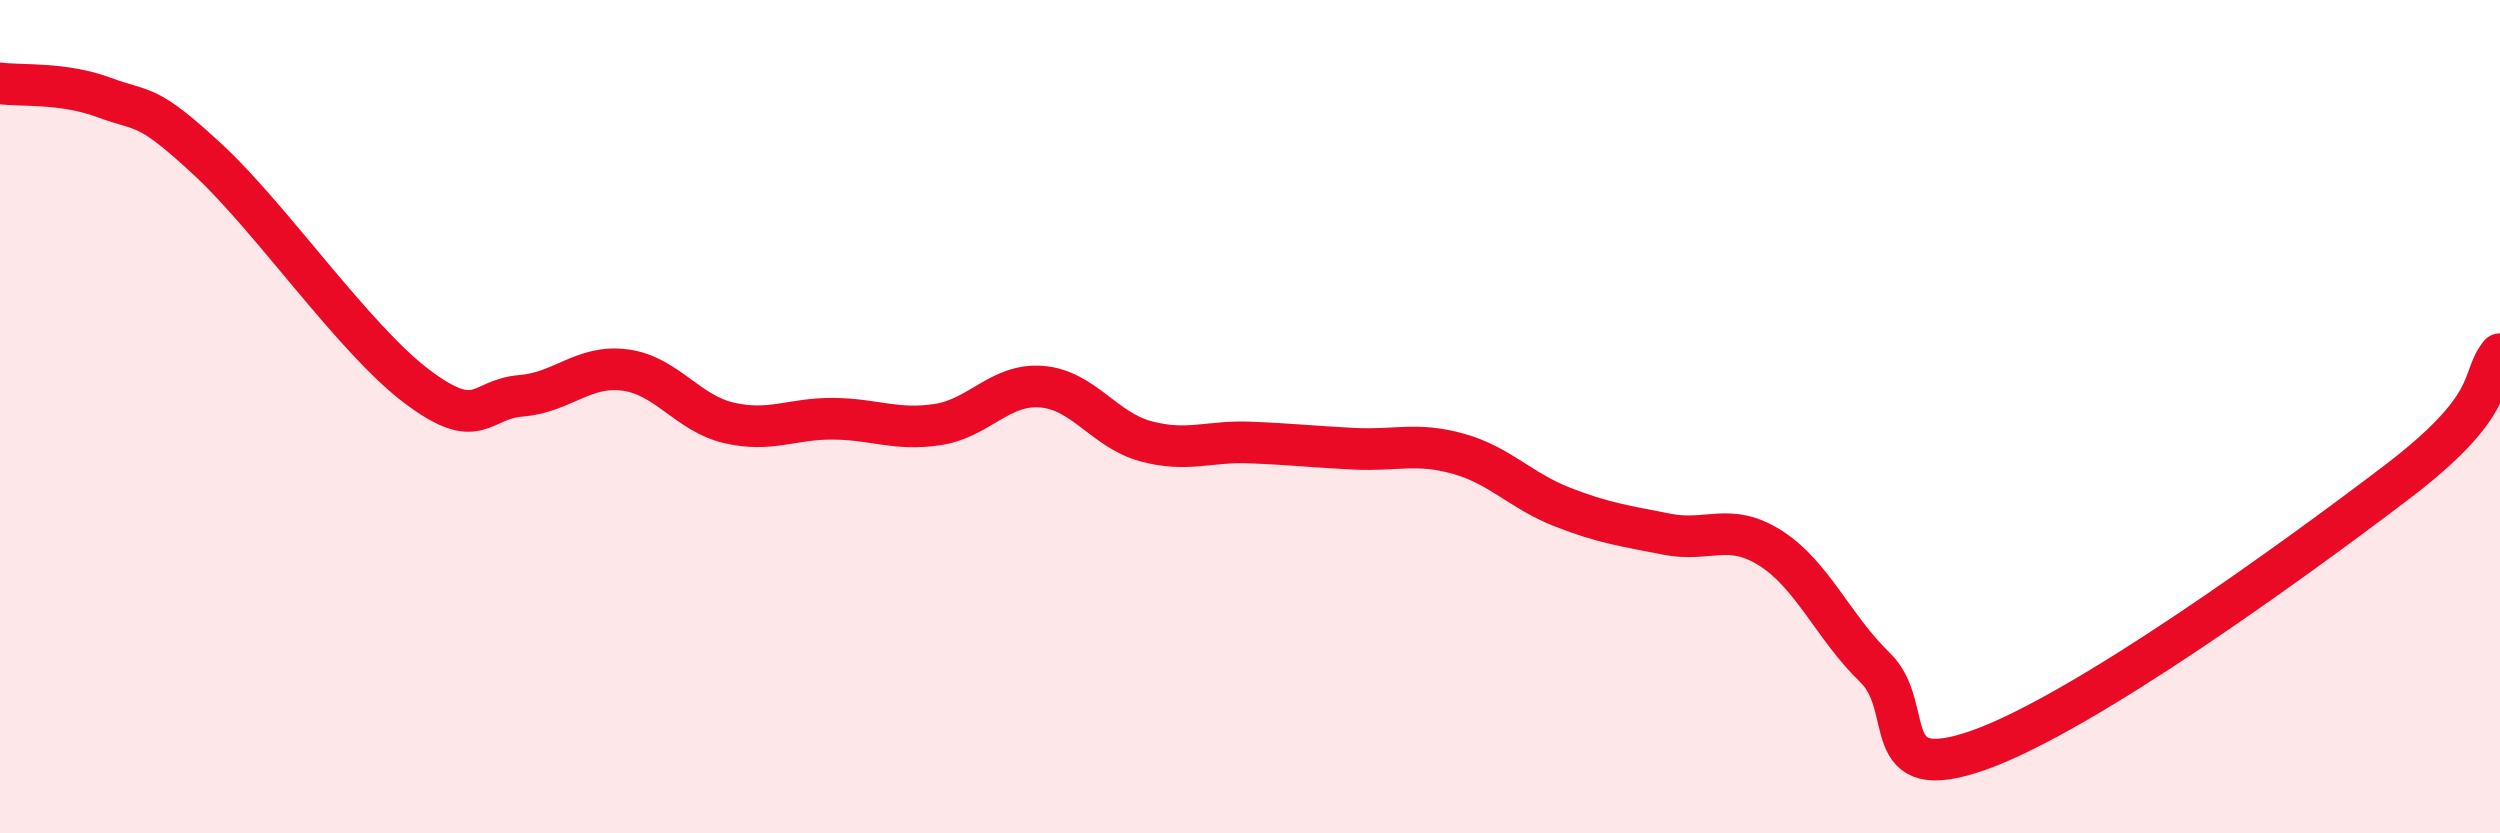
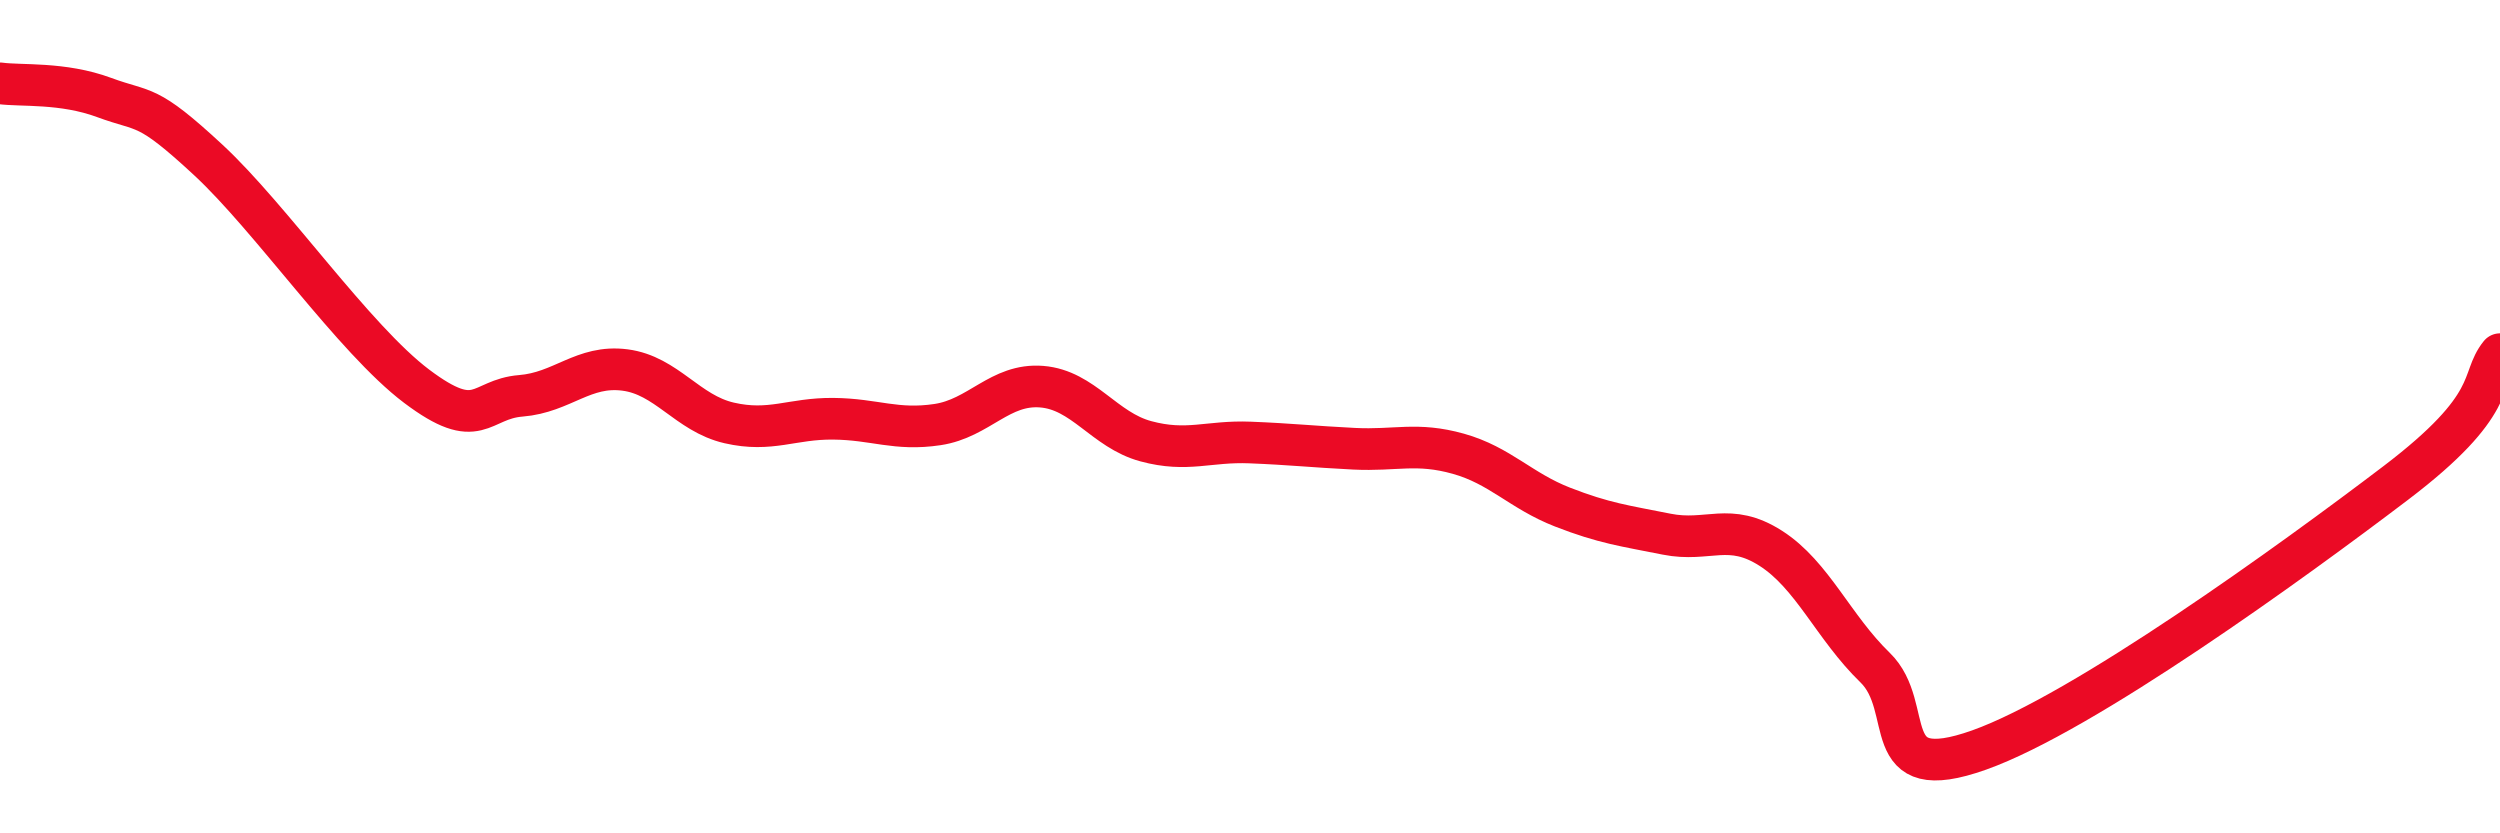
<svg xmlns="http://www.w3.org/2000/svg" width="60" height="20" viewBox="0 0 60 20">
-   <path d="M 0,2 C 0.5,2.07 1.5,1.97 2.5,2.34 C 3.5,2.71 3.5,2.45 5,3.84 C 6.5,5.23 8.5,8.14 10,9.27 C 11.5,10.4 11.5,9.58 12.5,9.5 C 13.5,9.42 14,8.75 15,8.88 C 16,9.01 16.5,9.92 17.5,10.15 C 18.5,10.38 19,10.04 20,10.05 C 21,10.06 21.5,10.34 22.5,10.19 C 23.5,10.04 24,9.2 25,9.28 C 26,9.36 26.5,10.32 27.5,10.59 C 28.5,10.86 29,10.58 30,10.62 C 31,10.66 31.5,10.72 32.5,10.77 C 33.5,10.82 34,10.61 35,10.89 C 36,11.17 36.5,11.78 37.5,12.17 C 38.5,12.56 39,12.62 40,12.82 C 41,13.02 41.5,12.52 42.5,13.16 C 43.5,13.8 44,15.05 45,16.02 C 46,16.99 45,18.89 47.5,18 C 50,17.11 55,13.49 57.5,11.59 C 60,9.69 59.5,9.12 60,8.5L60 20L0 20Z" fill="#EB0A25" opacity="0.1" stroke-linecap="round" stroke-linejoin="round" />
  <path d="M 0,2 C 0.5,2.07 1.5,1.97 2.5,2.34 C 3.5,2.71 3.5,2.45 5,3.84 C 6.5,5.23 8.5,8.14 10,9.27 C 11.5,10.4 11.5,9.58 12.5,9.5 C 13.5,9.42 14,8.75 15,8.88 C 16,9.01 16.5,9.92 17.5,10.15 C 18.5,10.38 19,10.04 20,10.05 C 21,10.06 21.5,10.34 22.5,10.19 C 23.5,10.04 24,9.2 25,9.28 C 26,9.36 26.5,10.32 27.5,10.59 C 28.5,10.86 29,10.58 30,10.62 C 31,10.66 31.5,10.72 32.5,10.77 C 33.5,10.82 34,10.61 35,10.89 C 36,11.17 36.5,11.78 37.5,12.17 C 38.5,12.56 39,12.62 40,12.82 C 41,13.02 41.5,12.52 42.5,13.16 C 43.5,13.8 44,15.05 45,16.02 C 46,16.99 45,18.89 47.5,18 C 50,17.11 55,13.49 57.5,11.59 C 60,9.69 59.5,9.12 60,8.5" stroke="#EB0A25" stroke-width="1" fill="none" stroke-linecap="round" stroke-linejoin="round" />
</svg>